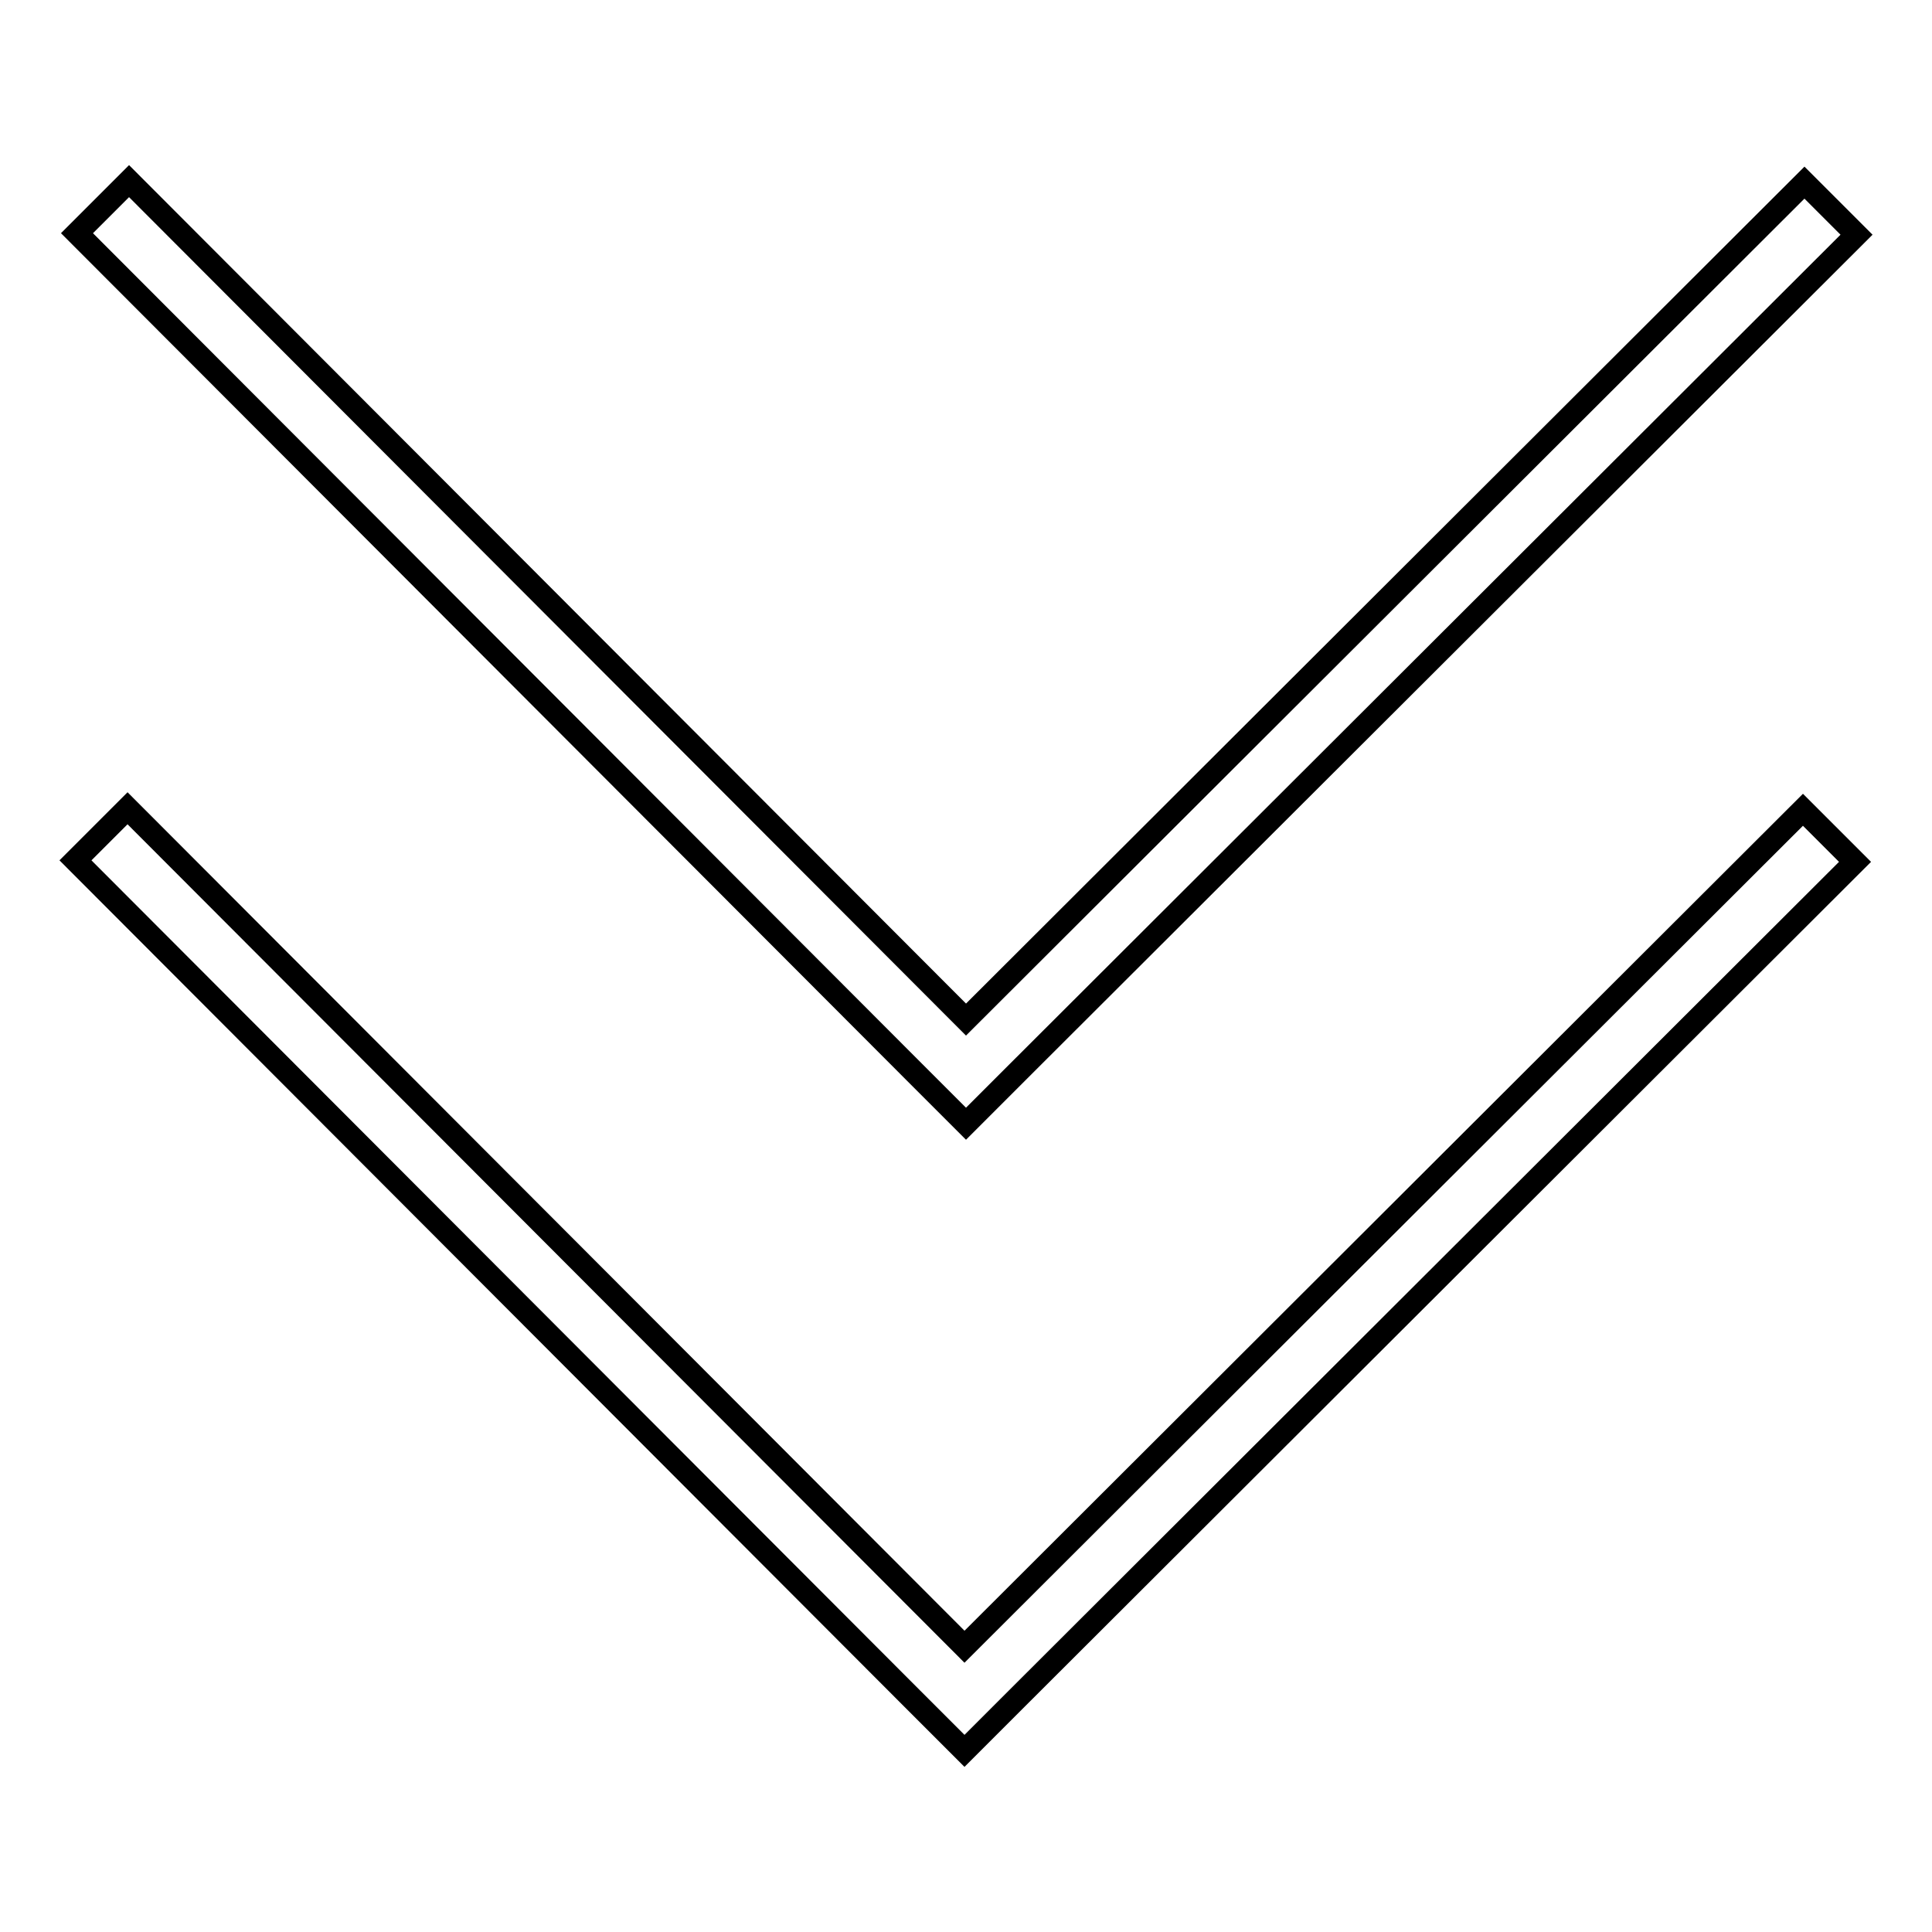
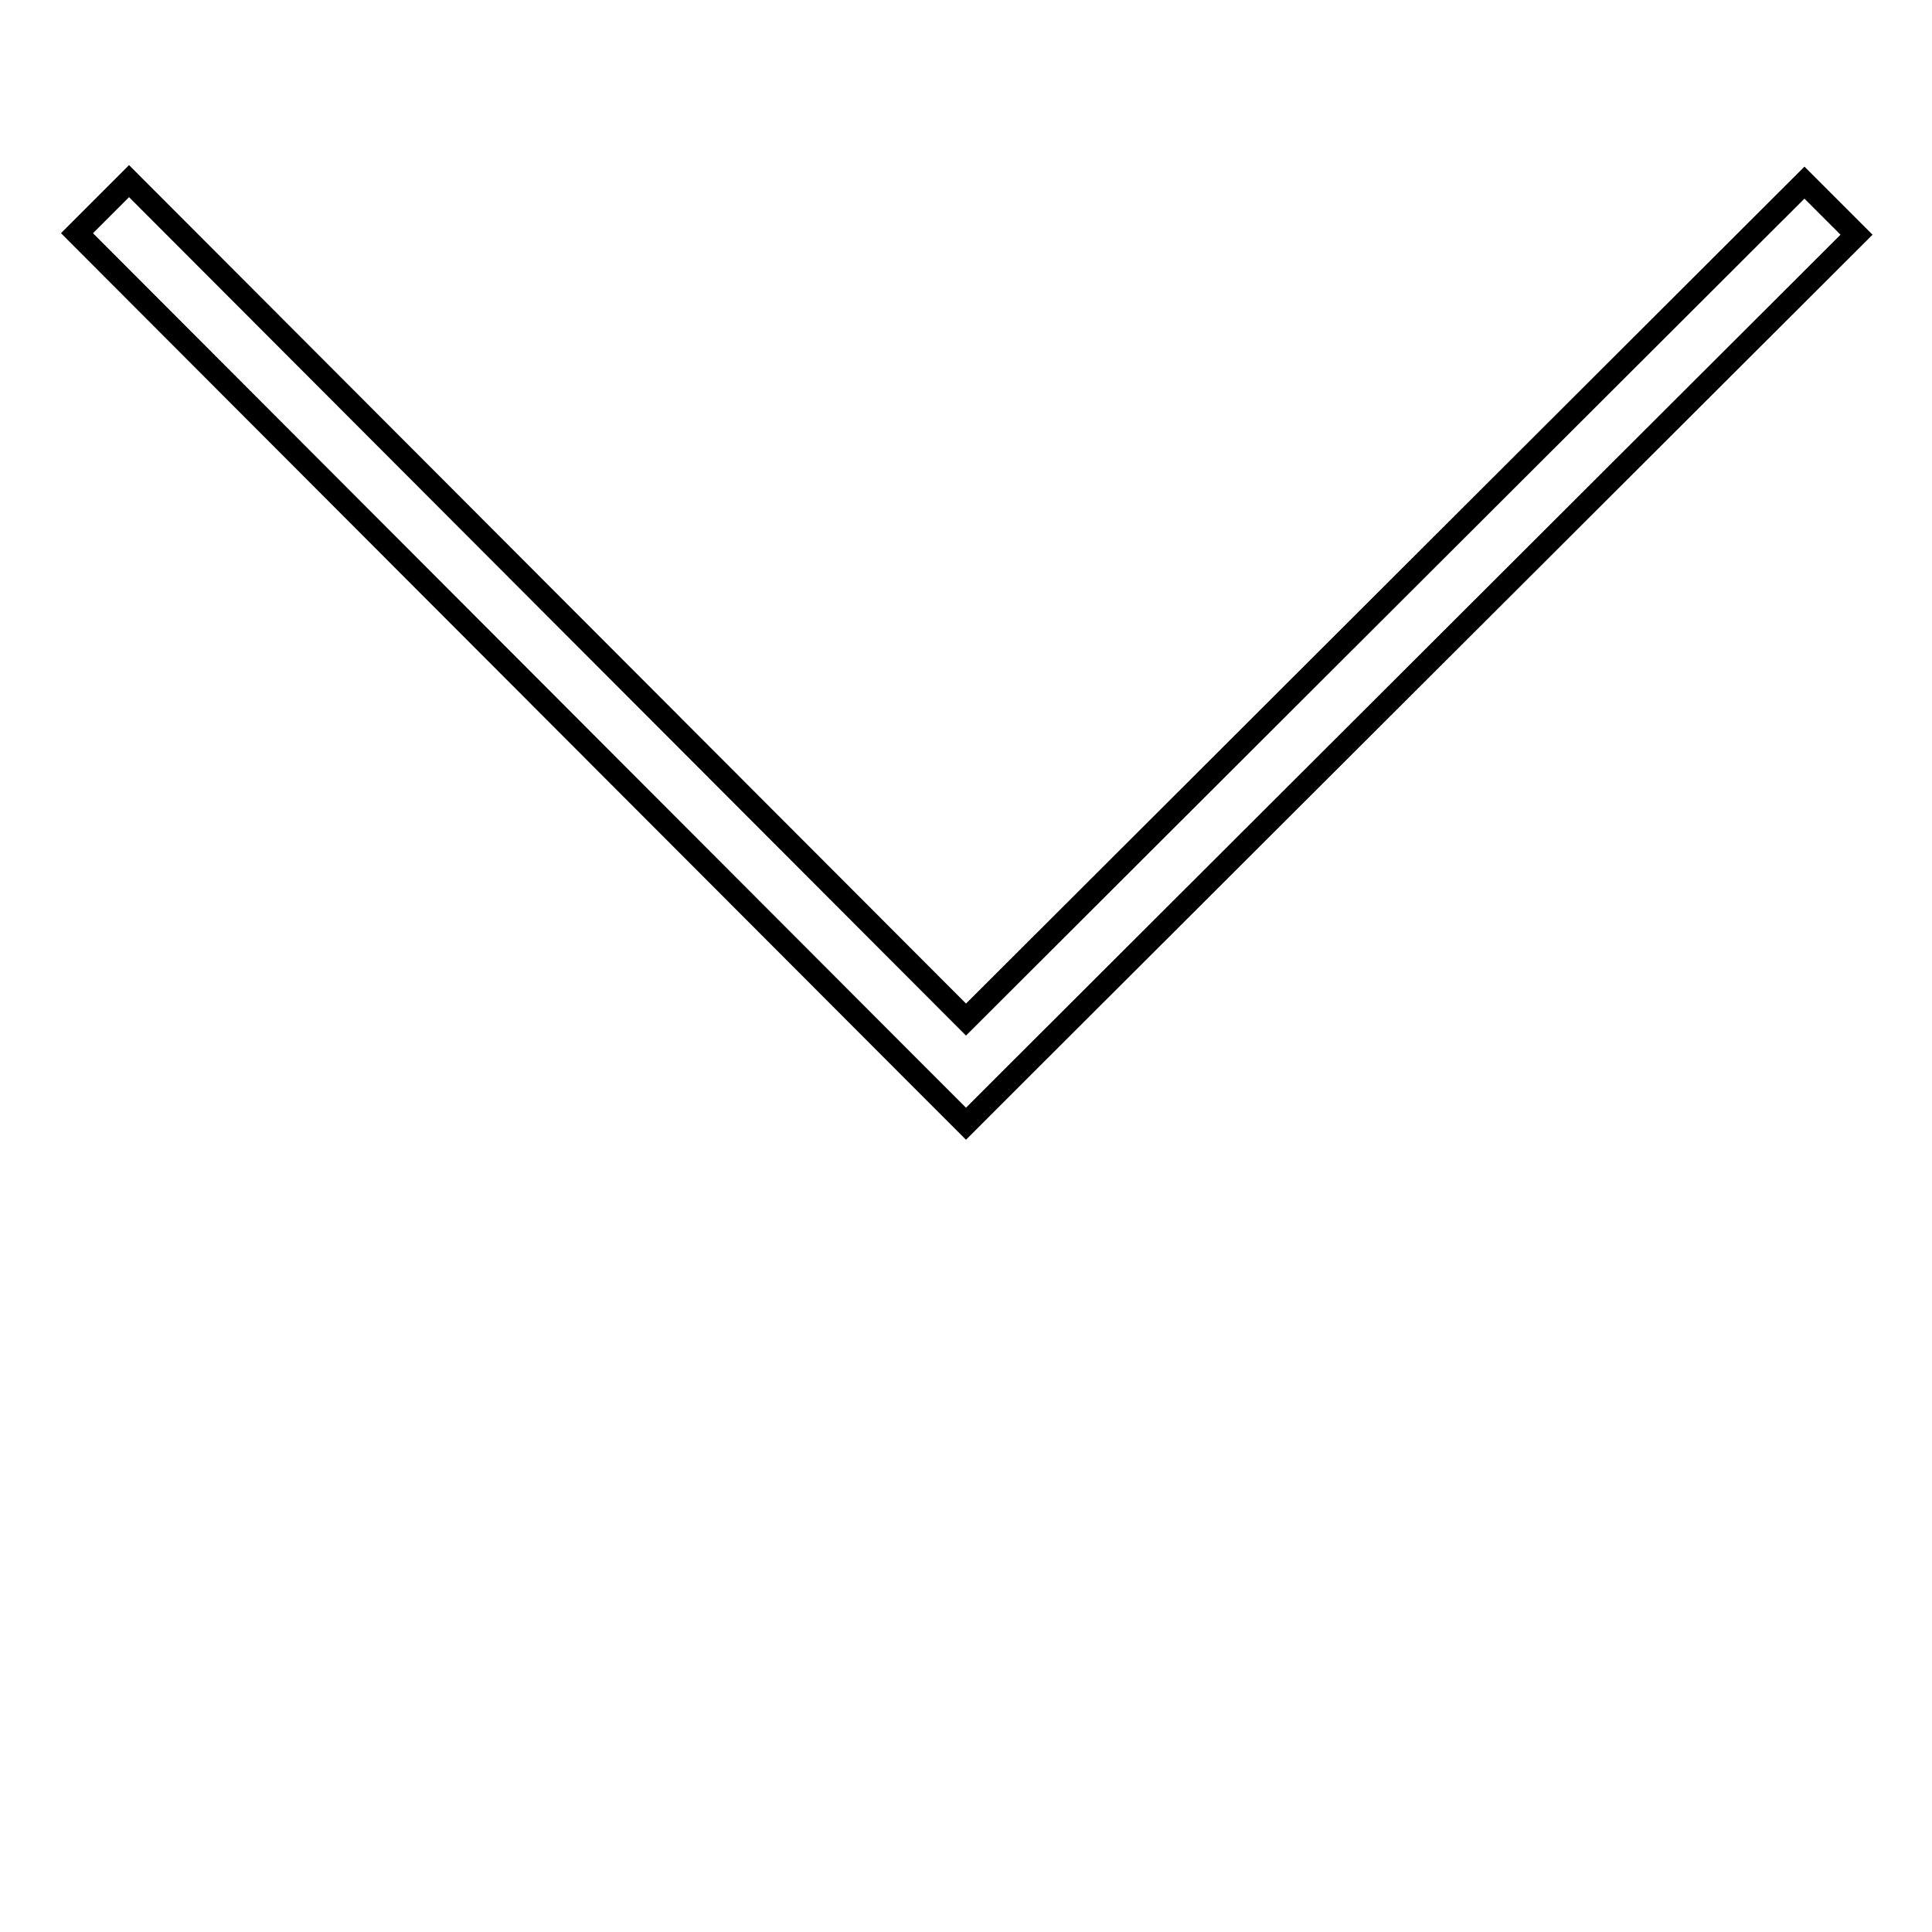
<svg xmlns="http://www.w3.org/2000/svg" version="1.1" x="0px" y="0px" viewBox="0 0 256 256" enable-background="new 0 0 256 256" xml:space="preserve">
  <g>
    <g>
      <path stroke-width="3" fill-opacity="0" stroke="#000000" d="M121.1,142l6.9,6.9l0,0l0,0l6.9-6.9l0,0L246,31.1l-6.9-6.9L128,135.1L17.1,24l-6.9,6.9L121.1,142L121.1,142z" />
-       <path stroke-width="3" fill-opacity="0" stroke="#000000" d="M238.9,107.3L127.8,218.2L16.9,107.1L10,114l110.9,111.1l0,0l6.9,6.9l0,0l0,0l6.9-6.9l0,0l111.1-110.9L238.9,107.3z" />
    </g>
  </g>
</svg>